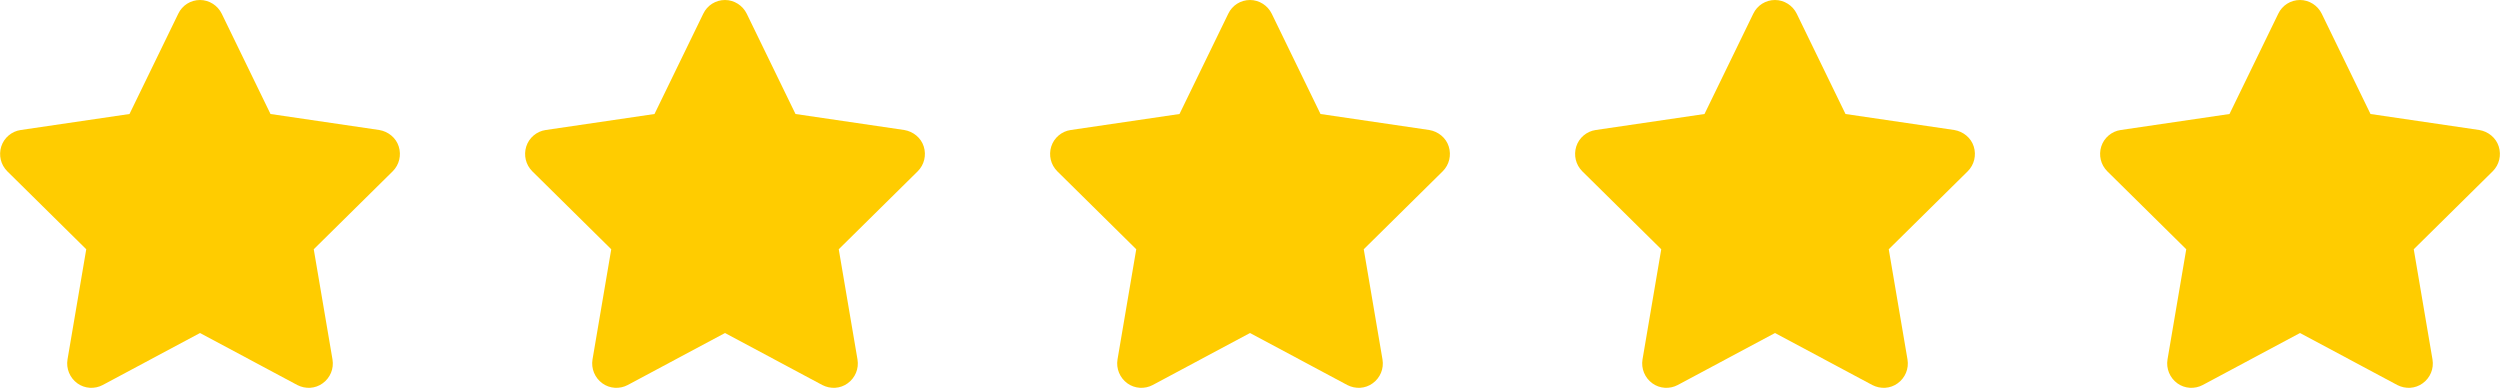
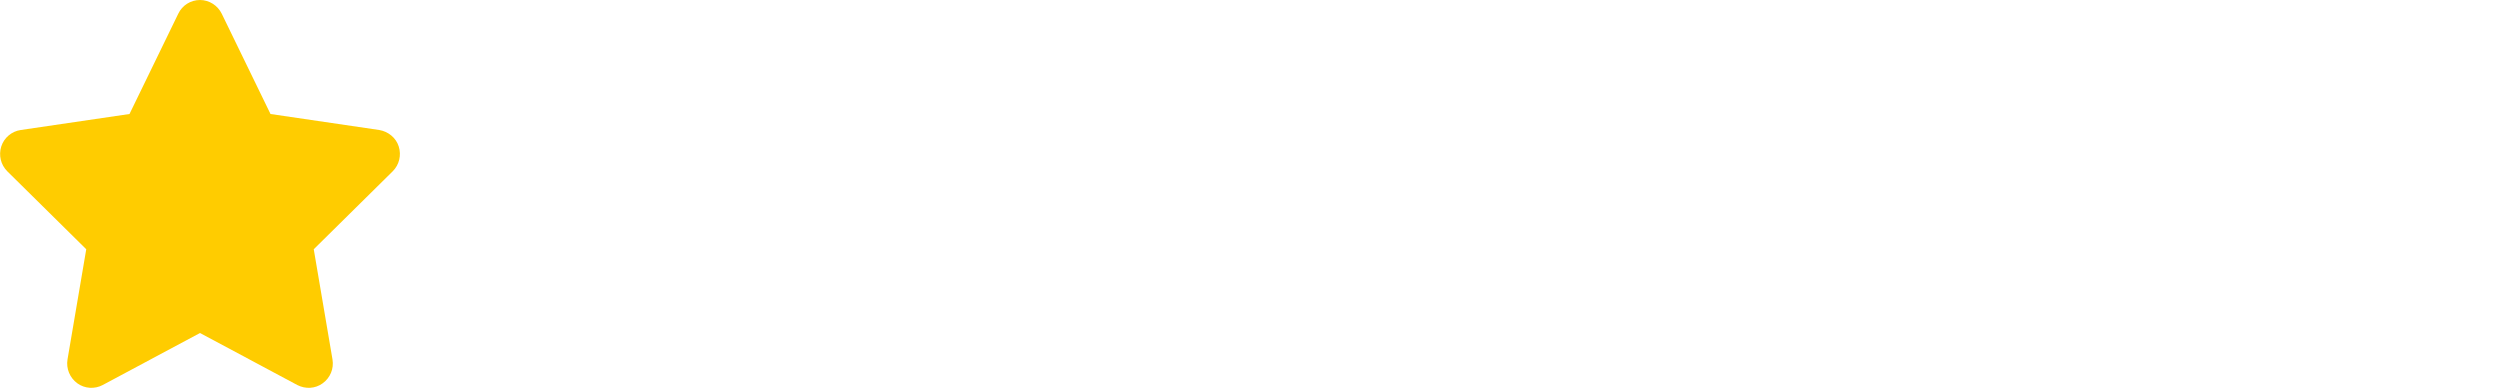
<svg xmlns="http://www.w3.org/2000/svg" id="Calque_1" viewBox="0 0 100 15.52">
  <defs>
    <style>      .cls-1 {        fill: #fc0;      }    </style>
  </defs>
  <path class="cls-1" d="M8.87.55c-.16-.33-.5-.55-.87-.55s-.71.21-.87.55l-1.95,4.01-4.35.64c-.36.05-.67.31-.78.66s-.02.73.24.99l3.16,3.12-.75,4.41c-.06.36.09.73.39.95s.7.24,1.02.07l3.89-2.08,3.89,2.08c.33.17.72.15,1.02-.07s.45-.58.39-.95l-.75-4.41,3.16-3.12c.26-.26.35-.64.24-.99s-.42-.6-.78-.66l-4.35-.64-1.95-4.01Z" />
-   <path class="cls-1" d="M29.87.55c-.16-.33-.5-.55-.87-.55s-.71.21-.87.55l-1.95,4.01-4.35.64c-.36.05-.67.31-.78.66s-.02.73.24.99l3.16,3.12-.75,4.41c-.06.36.09.73.39.95s.7.24,1.02.07l3.89-2.08,3.89,2.08c.33.17.72.15,1.02-.07s.45-.58.39-.95l-.75-4.41,3.16-3.12c.26-.26.35-.64.24-.99s-.42-.6-.78-.66l-4.35-.64-1.95-4.01Z" />
-   <path class="cls-1" d="M50.87.55c-.16-.33-.5-.55-.87-.55s-.71.21-.87.55l-1.95,4.01-4.35.64c-.36.05-.67.31-.78.66s-.02.73.24.99l3.16,3.12-.75,4.41c-.06.36.09.73.39.95s.7.24,1.02.07l3.89-2.08,3.89,2.08c.33.17.72.15,1.02-.07s.45-.58.39-.95l-.75-4.41,3.16-3.12c.26-.26.35-.64.24-.99s-.42-.6-.78-.66l-4.35-.64-1.95-4.01Z" />
-   <path class="cls-1" d="M71.87.55c-.16-.33-.5-.55-.87-.55s-.71.21-.87.55l-1.95,4.01-4.35.64c-.36.05-.67.31-.78.66s-.02.73.24.99l3.16,3.12-.75,4.41c-.06.36.09.73.39.95s.7.24,1.02.07l3.89-2.08,3.89,2.08c.33.17.72.15,1.02-.07s.45-.58.39-.95l-.75-4.41,3.16-3.12c.26-.26.35-.64.24-.99s-.42-.6-.78-.66l-4.35-.64-1.95-4.01Z" />
-   <path class="cls-1" d="M92.87.55c-.16-.33-.5-.55-.87-.55s-.71.21-.87.55l-1.95,4.01-4.35.64c-.36.05-.67.31-.78.66s-.02.73.24.99l3.16,3.12-.75,4.41c-.06.36.09.73.39.95s.7.24,1.02.07l3.89-2.08,3.89,2.08c.33.17.72.15,1.02-.07s.45-.58.39-.95l-.75-4.41,3.16-3.12c.26-.26.35-.64.24-.99s-.42-.6-.78-.66l-4.35-.64-1.95-4.01Z" />
</svg>